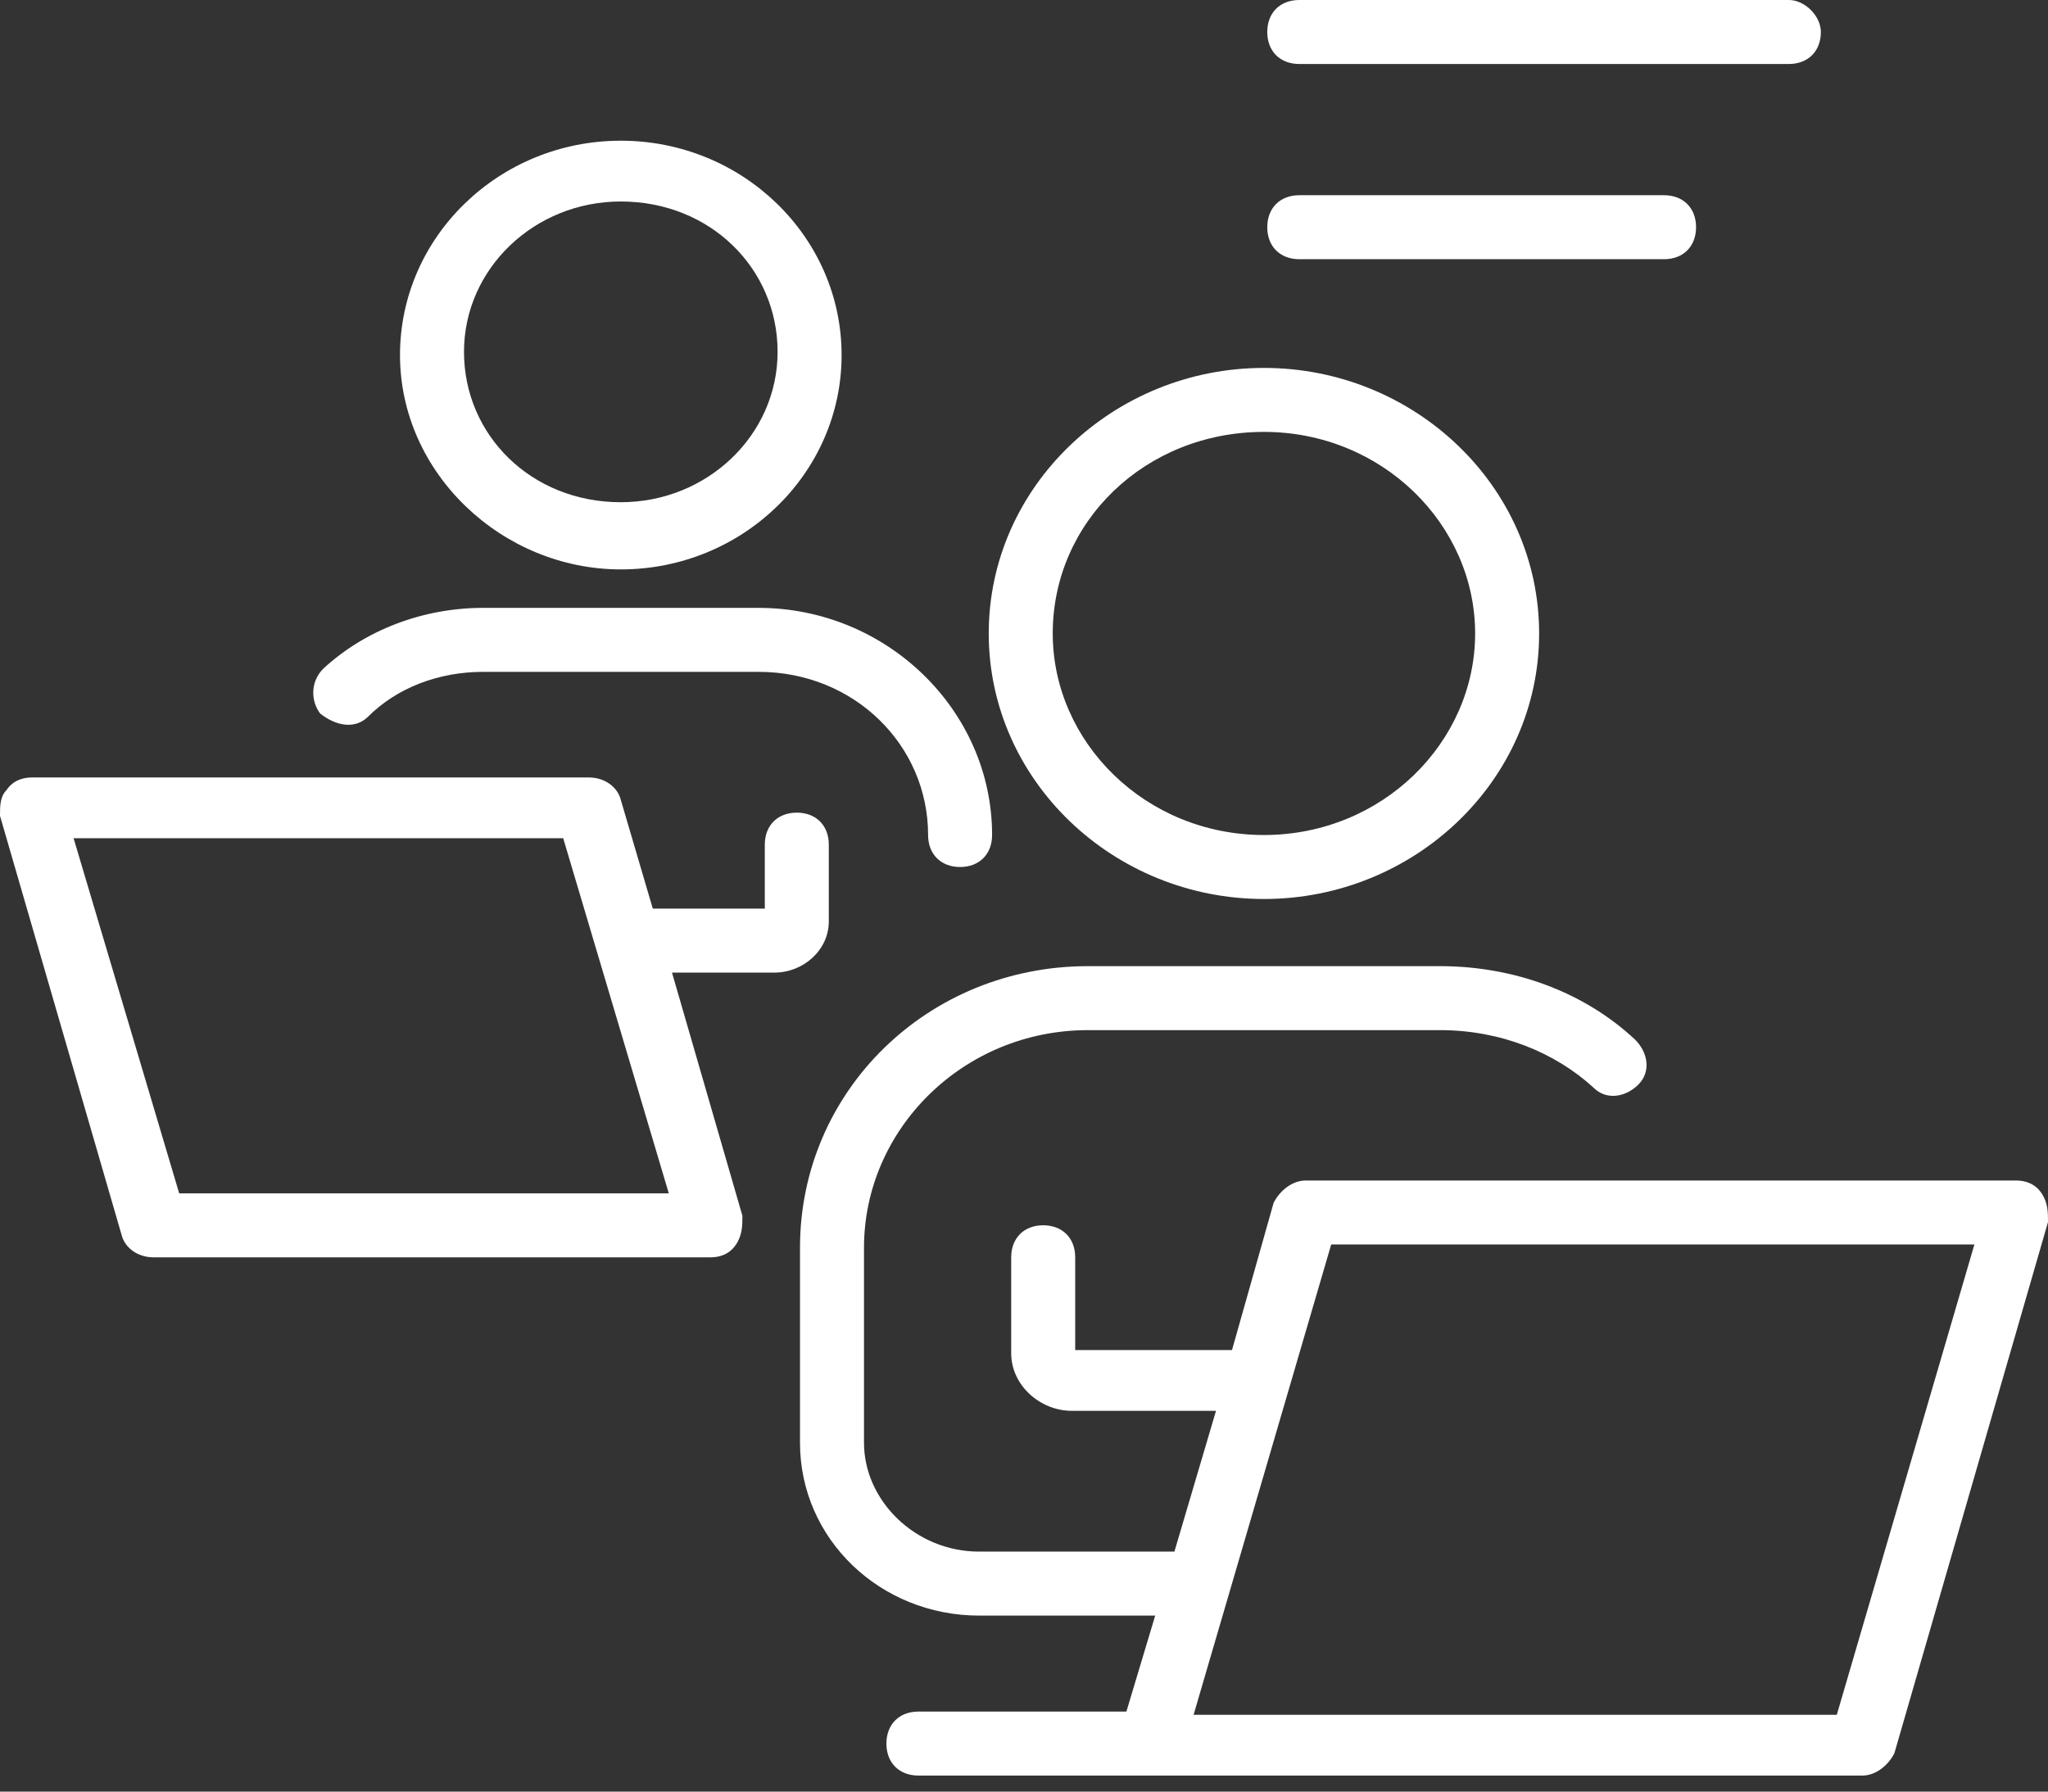
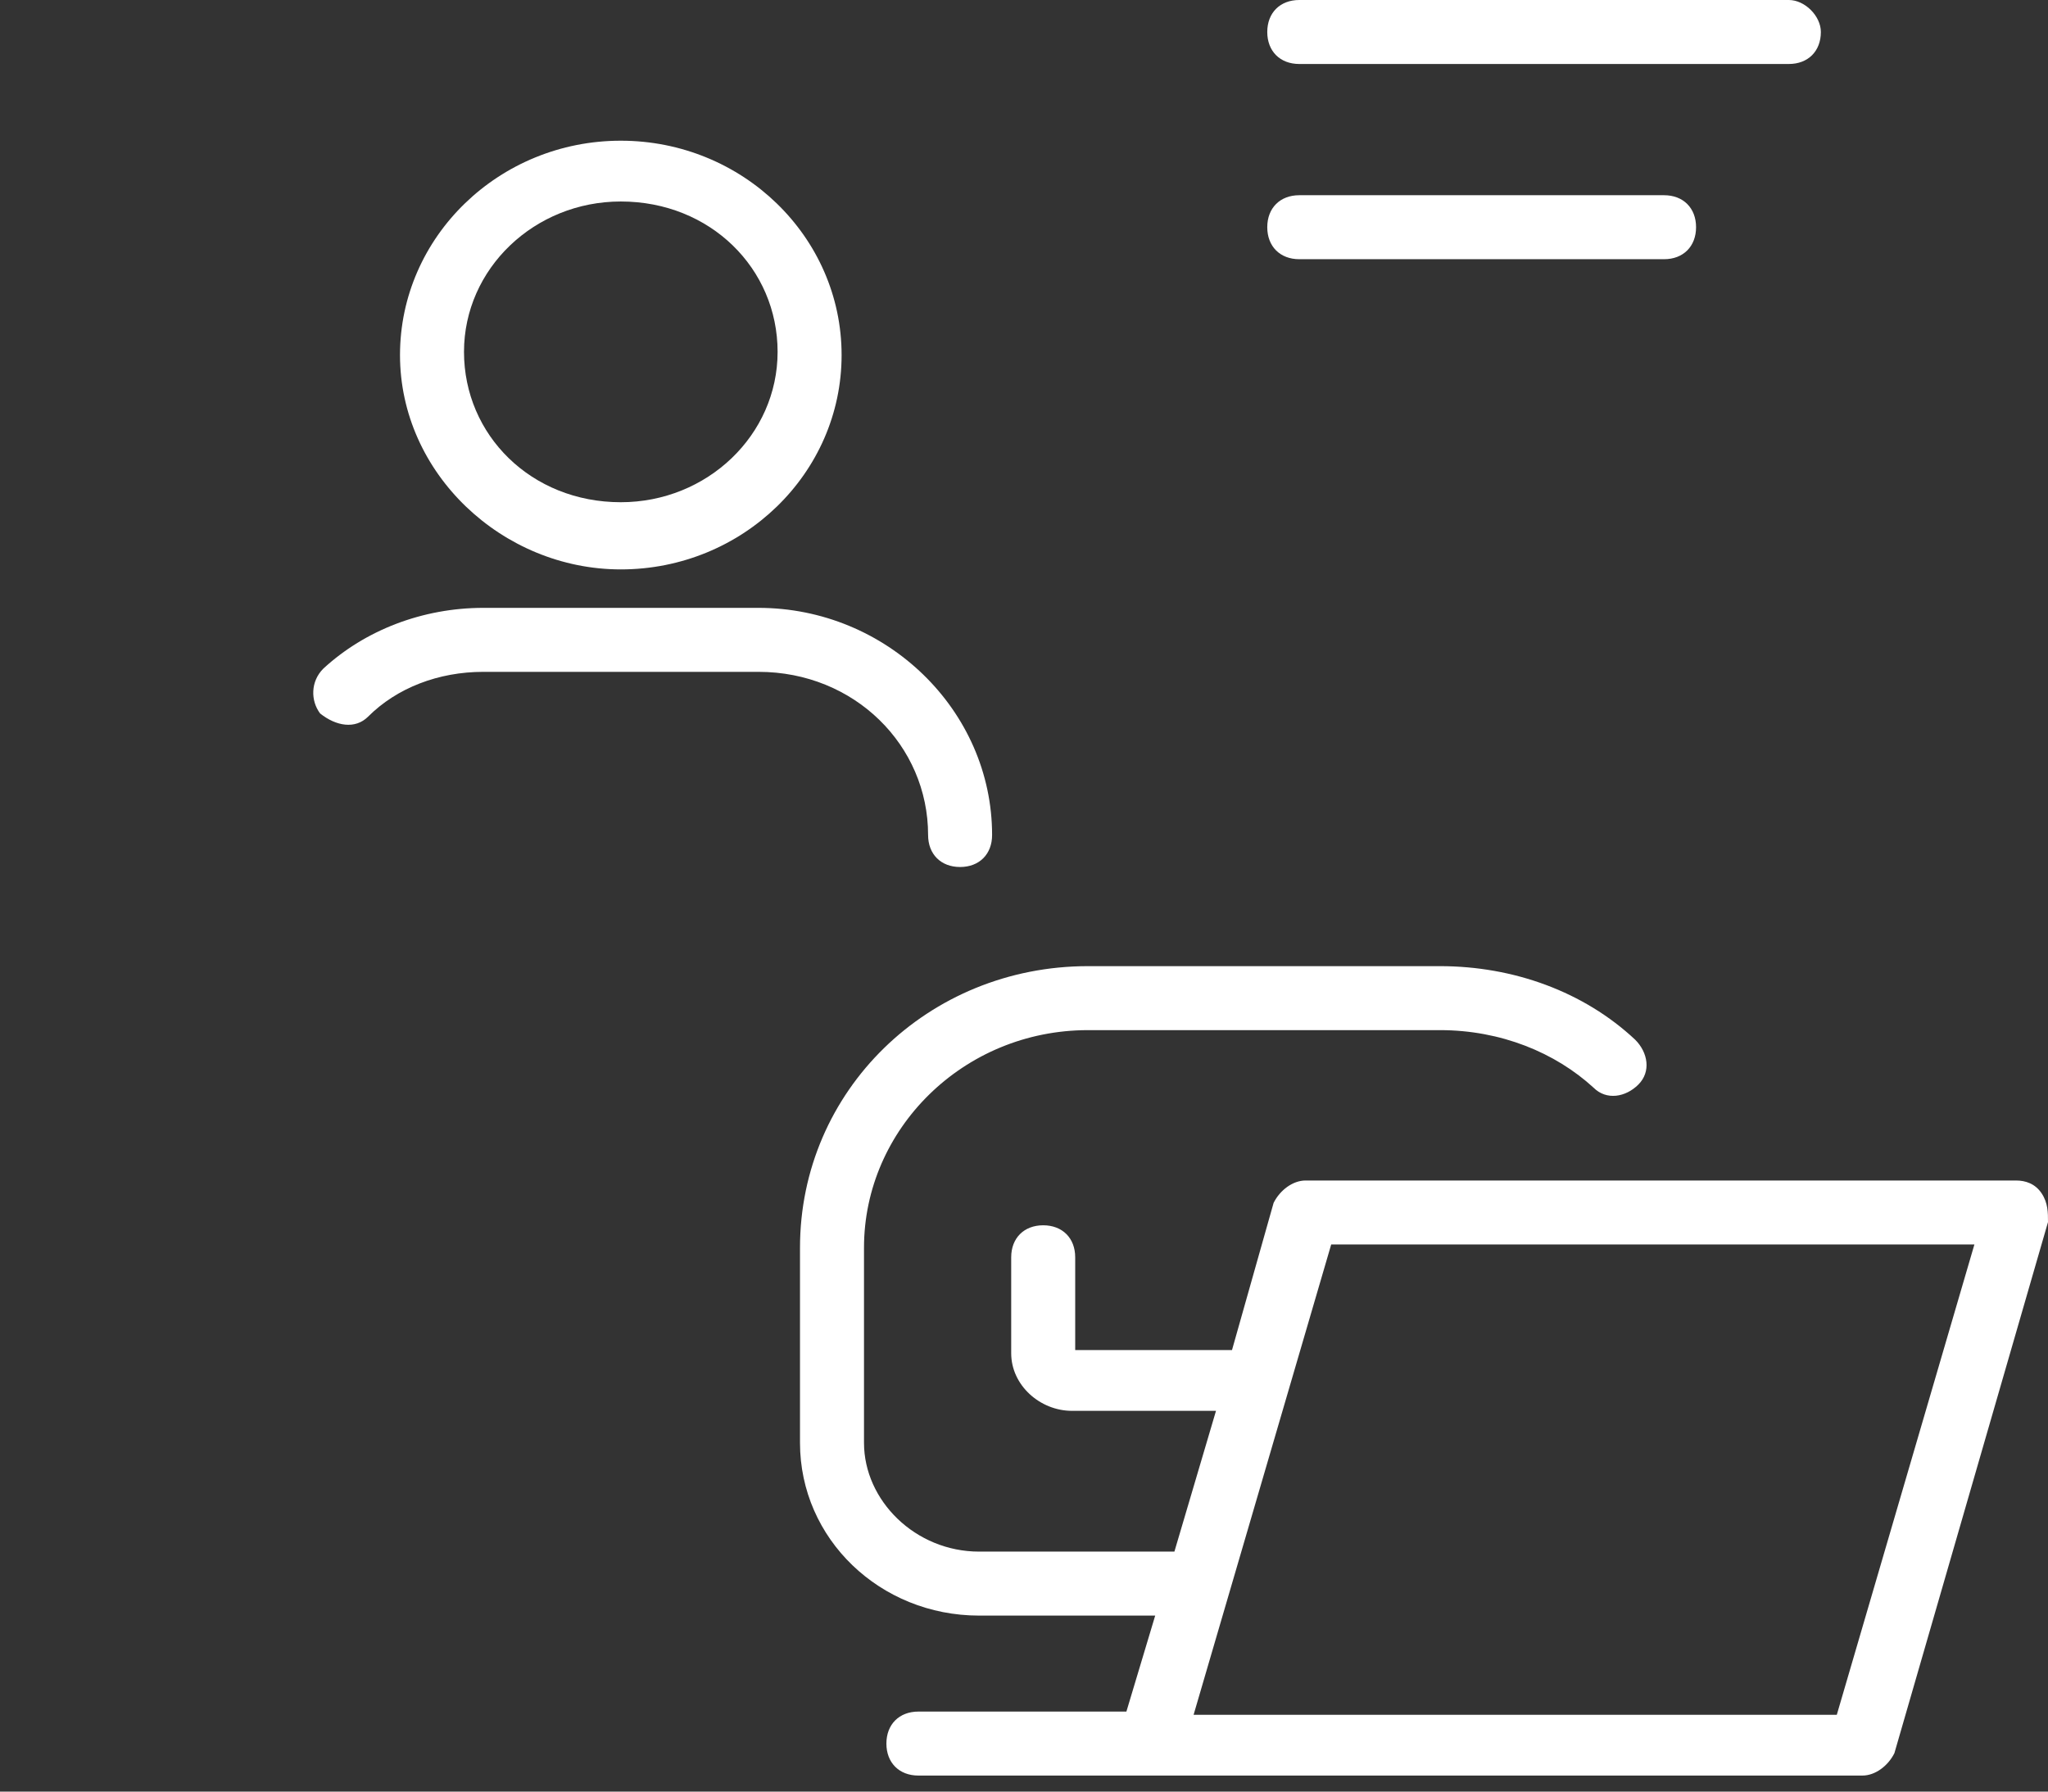
<svg xmlns="http://www.w3.org/2000/svg" width="64" height="56" viewBox="0 0 64 56" fill="none">
  <rect x="0" y="0" width="64" height="56" fill="#333333" stroke="none" />
  <path d="M55.902 0H40.602C40.002 0 39.602 0.4 39.602 1C39.602 1.6 40.002 2 40.602 2H55.902C56.502 2 56.902 1.6 56.902 1C56.902 0.5 56.402 0 55.902 0Z" fill="white" />
  <path d="M52.002 6.102H40.602C40.002 6.102 39.602 6.502 39.602 7.102C39.602 7.702 40.002 8.102 40.602 8.102H52.002C52.602 8.102 53.002 7.702 53.002 7.102C53.002 6.502 52.602 6.102 52.002 6.102Z" fill="white" />
  <path d="M19.4 17.798C23.2 17.798 26.3 14.798 26.3 11.098C26.3 7.398 23.2 4.398 19.4 4.398C15.6 4.398 12.5 7.398 12.5 11.098C12.5 14.798 15.7 17.798 19.4 17.798ZM19.4 6.298C22.2 6.298 24.3 8.398 24.3 10.998C24.3 13.598 22.1 15.698 19.4 15.698C16.6 15.698 14.5 13.598 14.5 10.998C14.5 8.398 16.7 6.298 19.4 6.298Z" fill="white" />
-   <path d="M25.9 28.801V26.401C25.9 25.801 25.5 25.401 24.9 25.401C24.3 25.401 23.9 25.801 23.9 26.401V28.401H20.4L19.4 25.001C19.3 24.601 18.9 24.301 18.4 24.301H1C0.7 24.301 0.4 24.401 0.2 24.701C7.59959e-07 24.901 0 25.201 0 25.501L3.8 38.601C3.9 39.001 4.3 39.301 4.8 39.301H22.2C22.5 39.301 22.8 39.201 23 38.901C23.2 38.601 23.2 38.301 23.2 38.001L21 30.401H24.2C25.1 30.401 25.9 29.701 25.9 28.801ZM5.6 37.301L2.3 26.201H17.6L20.9 37.301H5.6Z" fill="white" />
  <path d="M11.503 22.4C12.403 21.5 13.703 21 15.103 21H23.703C26.703 21 29.003 23.3 29.003 26.1C29.003 26.7 29.403 27.1 30.003 27.1C30.603 27.1 31.003 26.7 31.003 26.1C31.003 22.2 27.703 19 23.703 19H15.103C13.203 19 11.403 19.7 10.103 20.9C9.703 21.3 9.703 21.9 10.003 22.3C10.503 22.7 11.103 22.8 11.503 22.4Z" fill="white" />
-   <path d="M39.498 28.1C44.198 28.1 48.098 24.4 48.098 19.8C48.098 15.2 44.198 11.5 39.498 11.5C34.798 11.5 30.898 15.2 30.898 19.8C30.898 24.4 34.798 28.1 39.498 28.1ZM39.498 13.5C43.198 13.5 46.098 16.4 46.098 19.8C46.098 23.2 43.198 26.1 39.498 26.1C35.798 26.1 32.898 23.2 32.898 19.8C32.898 16.3 35.798 13.5 39.498 13.5Z" fill="white" />
  <path d="M63.8 37.299C63.6 36.999 63.3 36.899 63 36.899H40.8C40.4 36.899 40 37.199 39.8 37.599L38.5 42.199H33.6V39.299C33.6 38.699 33.2 38.299 32.6 38.299C32 38.299 31.6 38.699 31.6 39.299V42.299C31.6 43.299 32.5 44.099 33.5 44.099H38L36.7 48.499H30.6C28.6 48.499 27 46.899 27 45.099V38.999C27 35.299 30.1 32.199 34 32.199H45C46.9 32.199 48.6 32.899 49.8 33.999C50.2 34.399 50.8 34.299 51.2 33.899C51.6 33.499 51.5 32.899 51.1 32.499C49.5 30.999 47.3 30.199 45 30.199H34C29 30.199 25 34.099 25 38.999V45.099C25 48.099 27.5 50.499 30.6 50.499H36.1L35.2 53.499H28.7C28.1 53.499 27.7 53.899 27.7 54.499C27.7 55.099 28.1 55.499 28.7 55.499H36H58.2C58.6 55.499 59 55.199 59.2 54.799L64 38.199C64 37.899 64 37.599 63.8 37.299ZM57.4 53.599H37.3L41.6 38.899H61.7L57.4 53.599Z" fill="white" />
</svg>